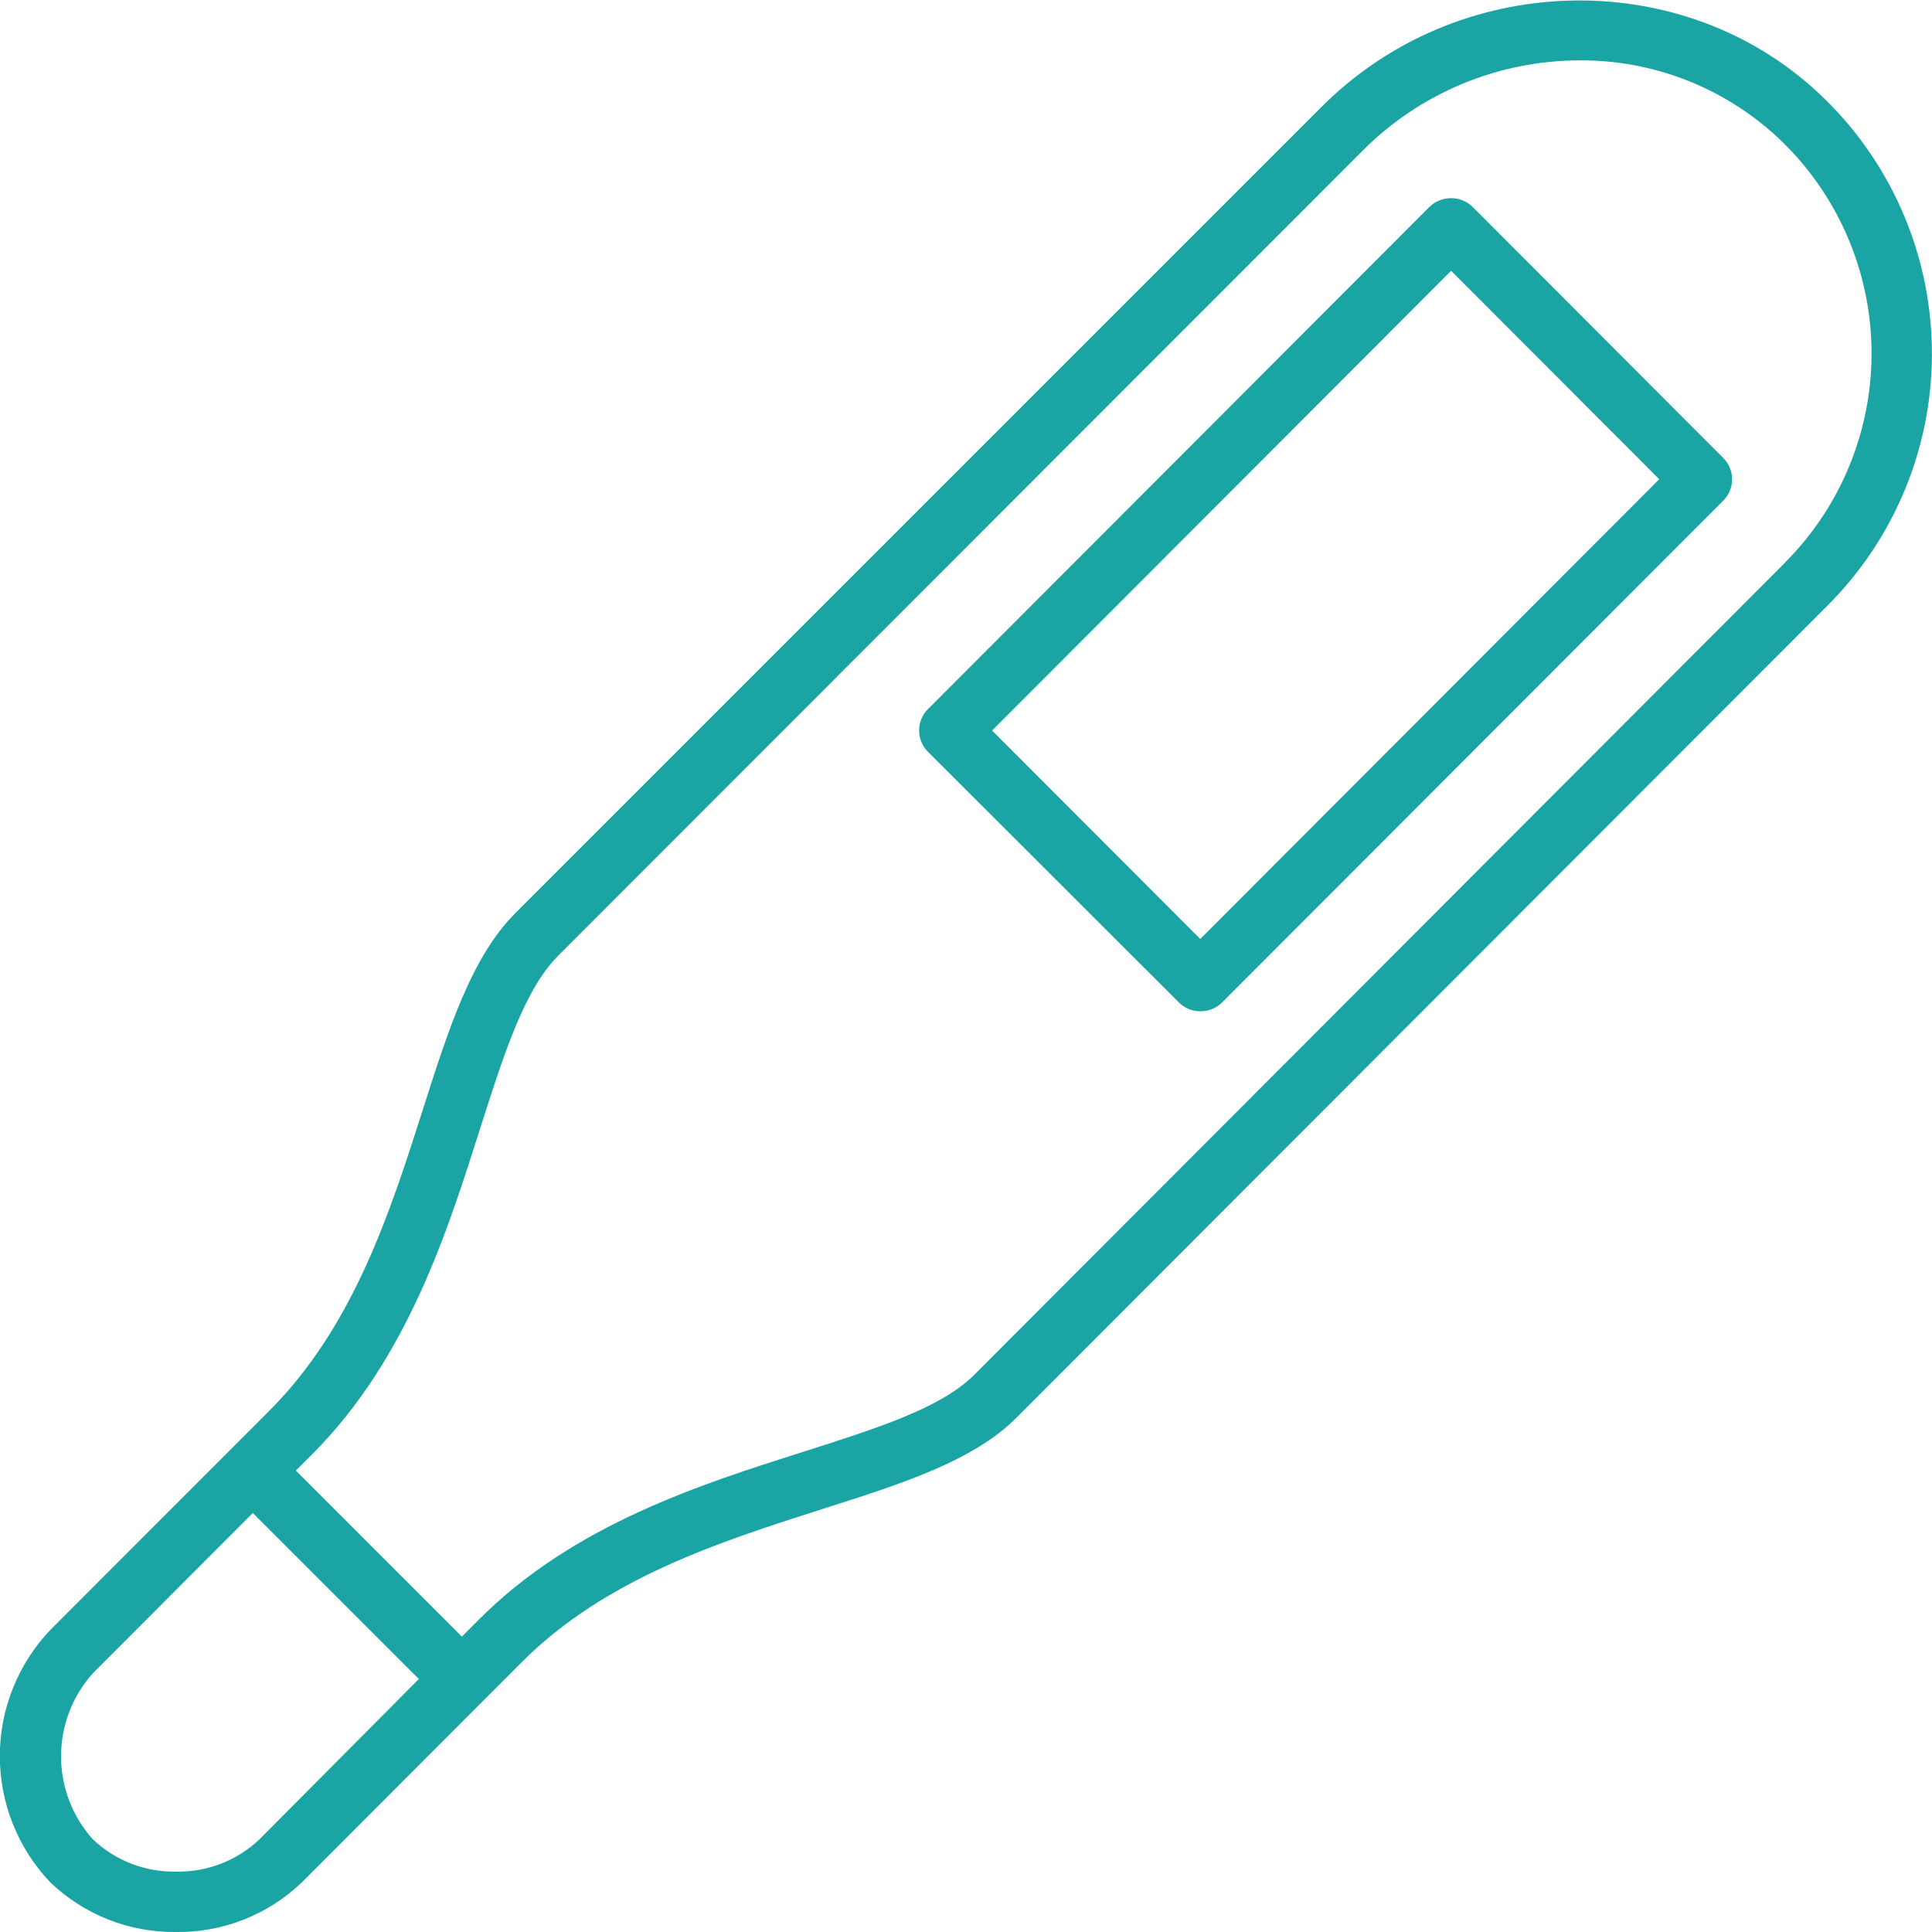
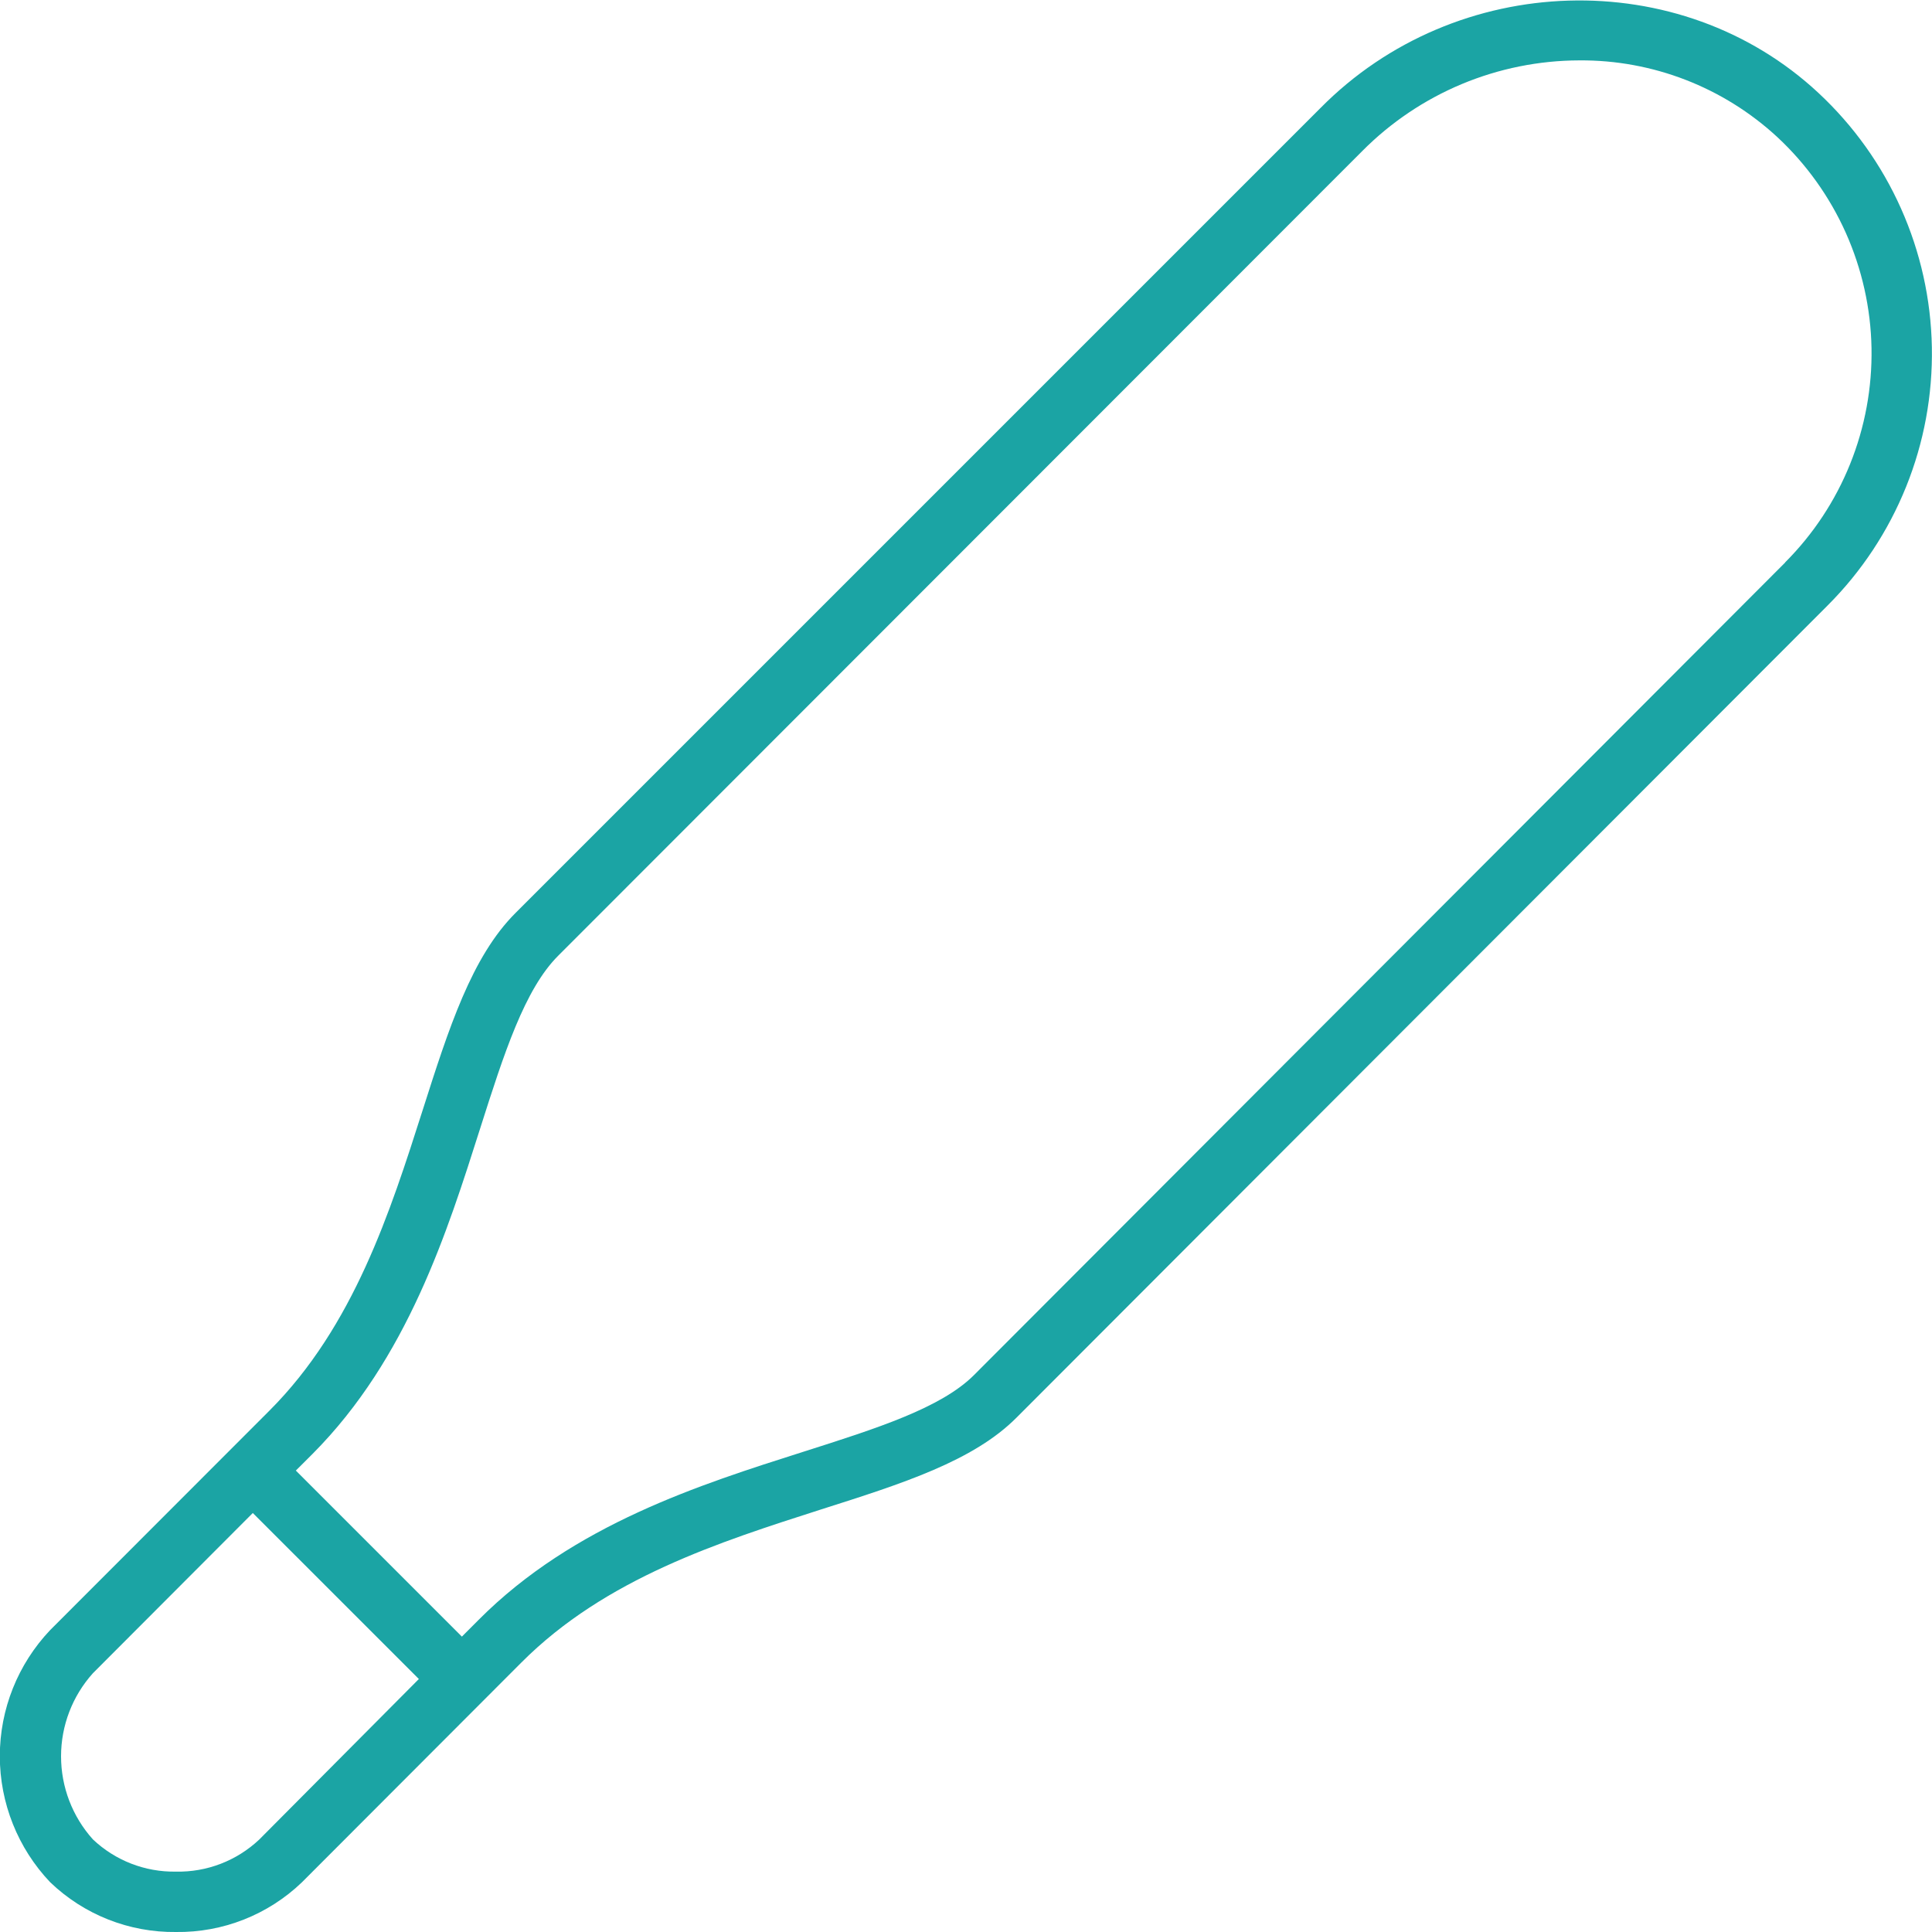
<svg xmlns="http://www.w3.org/2000/svg" width="55" height="55" viewBox="0 0 55 55" fill="none">
  <path d="M51.769 2.647C47.833 -1.023 41.456 -0.838 37.589 3.077L14.674 25.992C13.428 27.238 12.779 29.262 12.031 31.608C11.112 34.487 10.068 37.757 7.674 40.154L1.427 46.406C0.508 47.375 -0.005 48.659 -0.005 49.994C-0.005 51.329 0.508 52.614 1.427 53.582C2.389 54.507 3.676 55.016 5.01 55C6.344 55.018 7.631 54.51 8.594 53.586L14.841 47.33C17.239 44.924 20.5 43.893 23.379 42.969C25.704 42.23 27.711 41.59 28.939 40.356L52.035 17.23C52.997 16.267 53.754 15.12 54.263 13.857C54.772 12.595 55.021 11.243 54.996 9.882C54.971 8.521 54.673 7.179 54.118 5.936C53.564 4.693 52.765 3.575 51.769 2.647ZM7.378 52.37C6.738 52.972 5.888 53.3 5.01 53.281C4.131 53.297 3.281 52.967 2.643 52.362C2.06 51.712 1.738 50.871 1.738 49.998C1.738 49.126 2.06 48.285 2.643 47.635L7.197 43.072L11.924 47.798L7.378 52.37ZM50.819 16.015L27.728 39.145C26.791 40.081 24.969 40.661 22.859 41.332C19.946 42.26 16.328 43.398 13.625 46.114L13.149 46.591L8.422 41.864L8.899 41.388C11.602 38.672 12.74 35.045 13.668 32.128C14.352 29.979 14.936 28.162 15.89 27.208L38.784 4.297C39.593 3.482 40.555 2.836 41.614 2.393C42.674 1.951 43.81 1.722 44.958 1.719C47.047 1.703 49.062 2.484 50.596 3.902C51.423 4.671 52.087 5.6 52.548 6.632C53.008 7.664 53.257 8.778 53.278 9.908C53.298 11.038 53.091 12.161 52.669 13.209C52.247 14.258 51.618 15.21 50.819 16.01V16.015Z" fill="#1BA4A4" />
-   <path d="M34.169 28.789C34.055 28.789 33.943 28.767 33.838 28.724C33.733 28.68 33.638 28.616 33.559 28.536L26.417 21.403C26.337 21.323 26.274 21.228 26.23 21.124C26.187 21.02 26.165 20.908 26.165 20.795C26.165 20.682 26.187 20.57 26.23 20.466C26.274 20.361 26.337 20.267 26.417 20.187L40.7 5.883C40.864 5.727 41.082 5.641 41.308 5.641C41.534 5.641 41.752 5.727 41.916 5.883L49.057 13.037C49.137 13.117 49.201 13.211 49.244 13.316C49.287 13.42 49.309 13.532 49.309 13.645C49.309 13.758 49.287 13.87 49.244 13.974C49.201 14.078 49.137 14.173 49.057 14.253L34.775 28.553C34.611 28.708 34.394 28.793 34.169 28.789ZM28.243 20.797L34.169 26.731L47.235 13.643L41.31 7.709L28.243 20.797Z" fill="#1BA4A4" />
</svg>